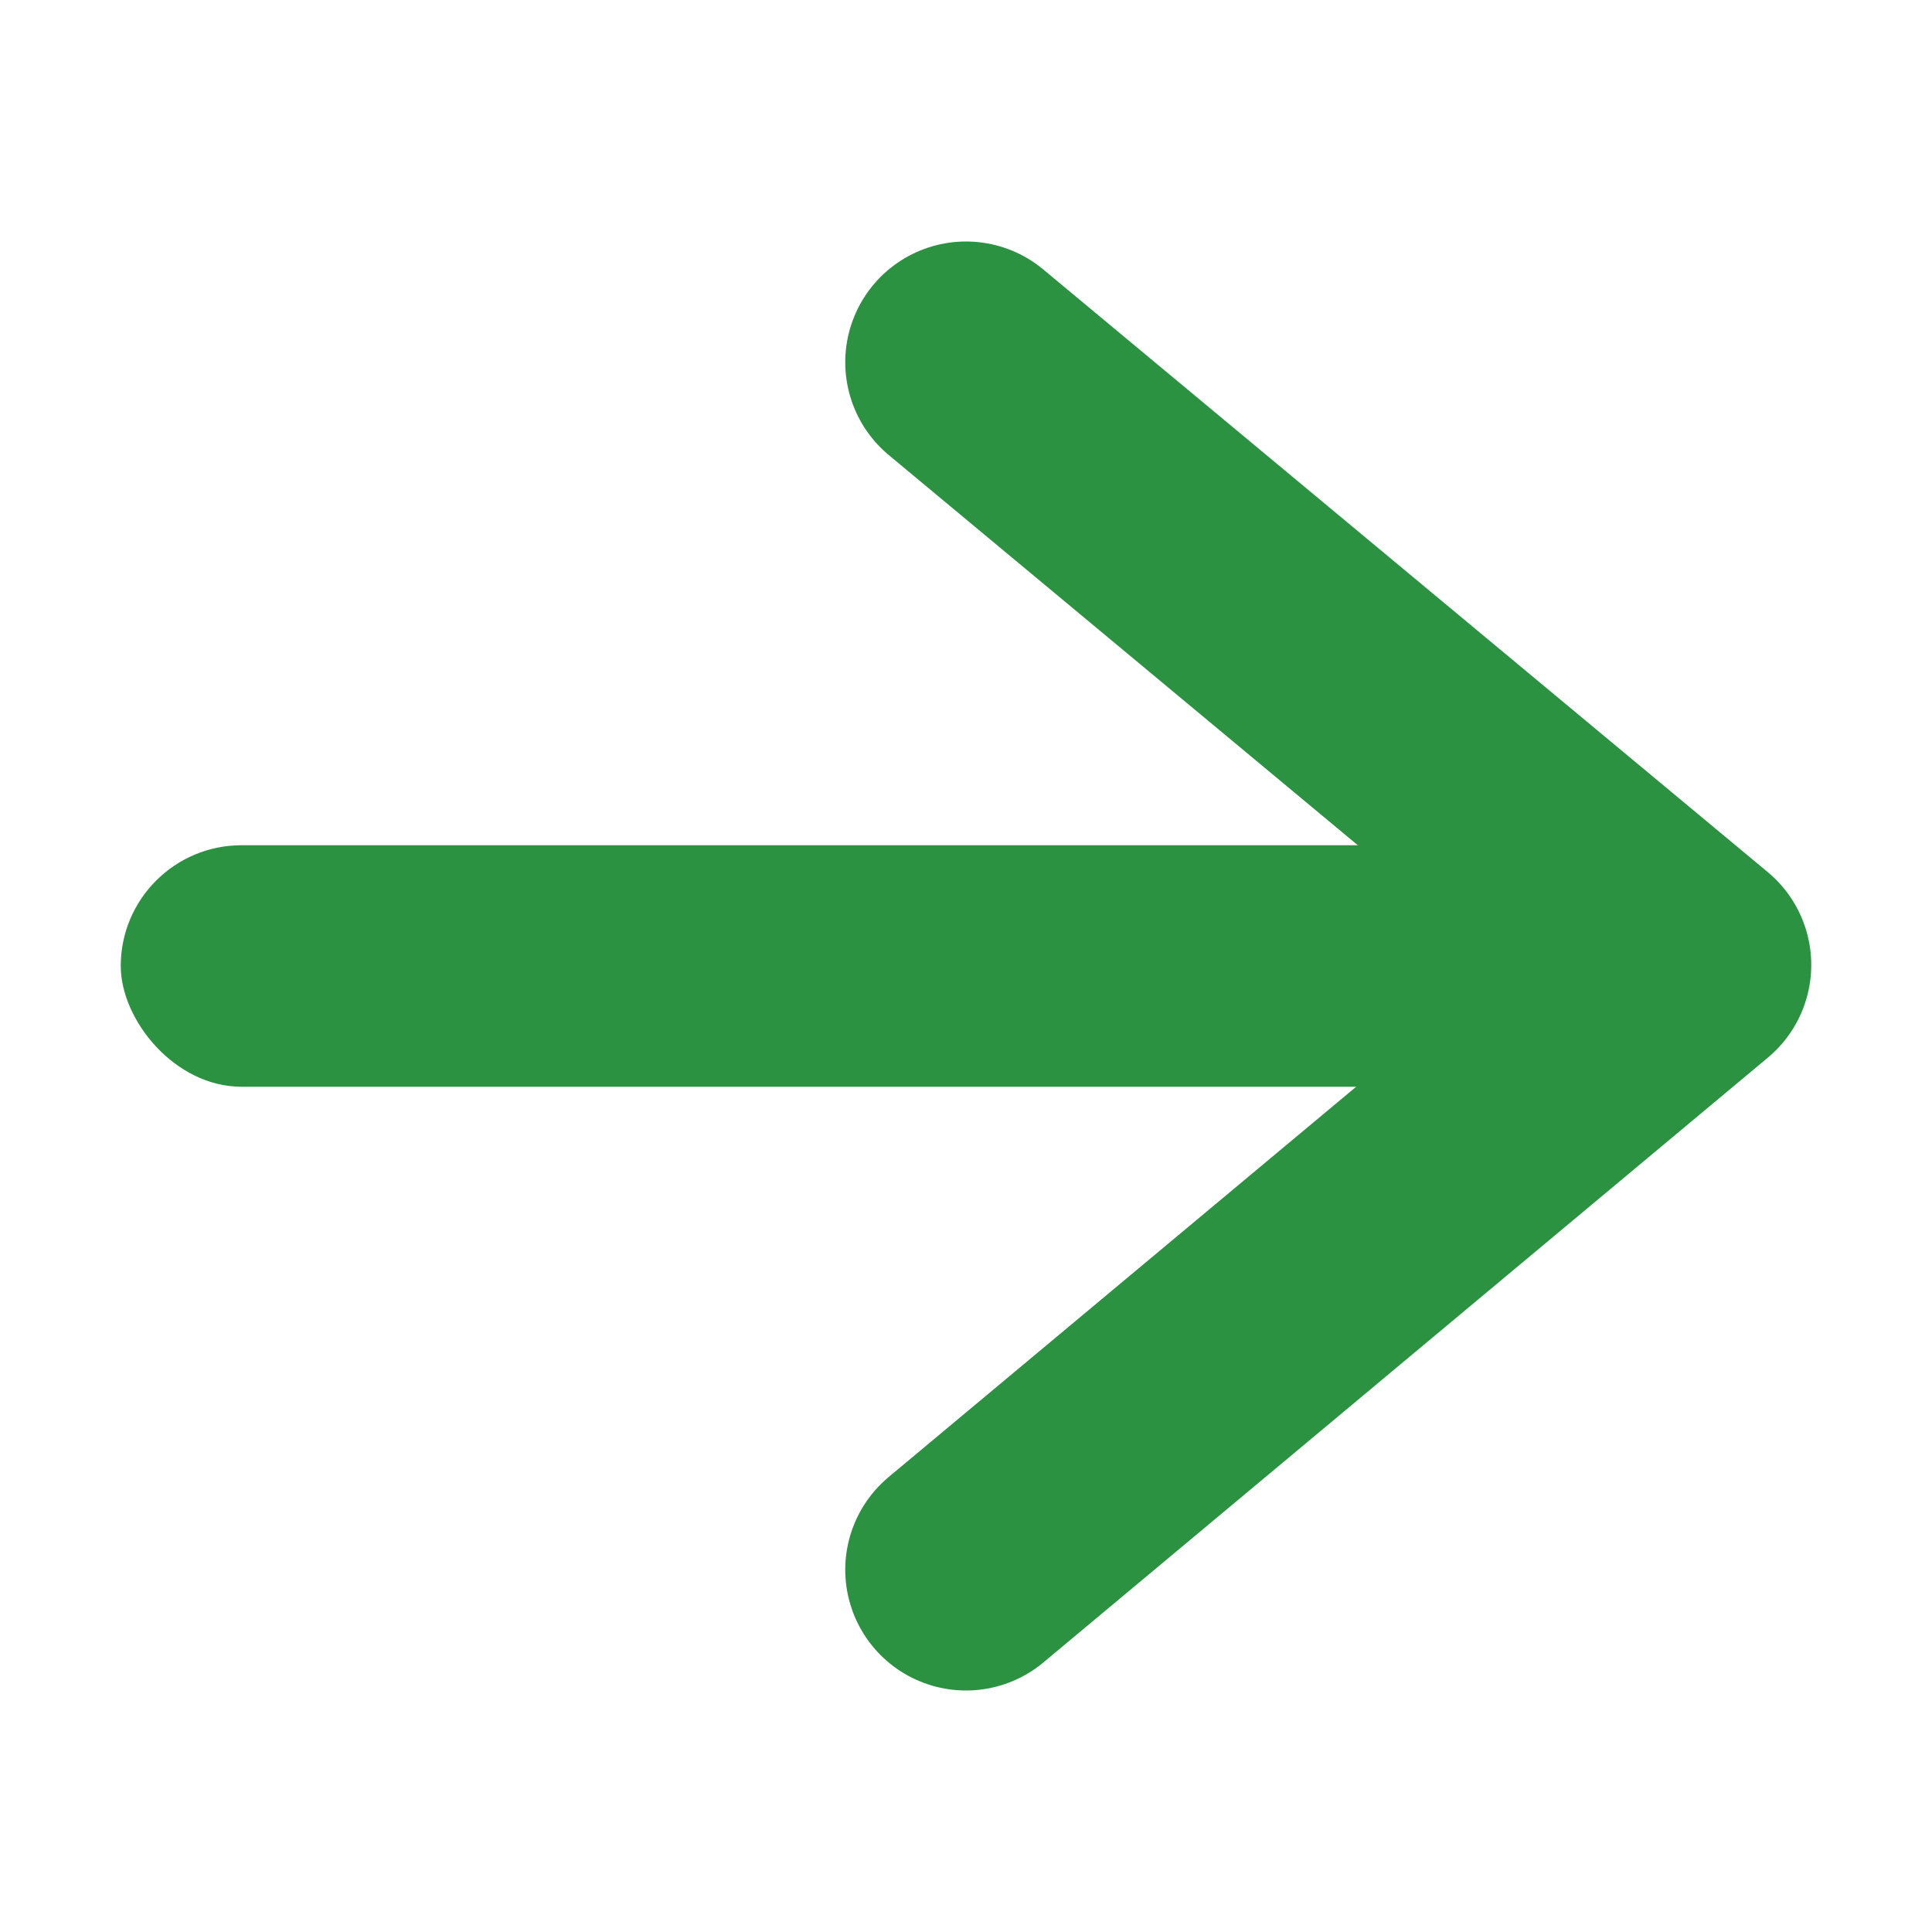
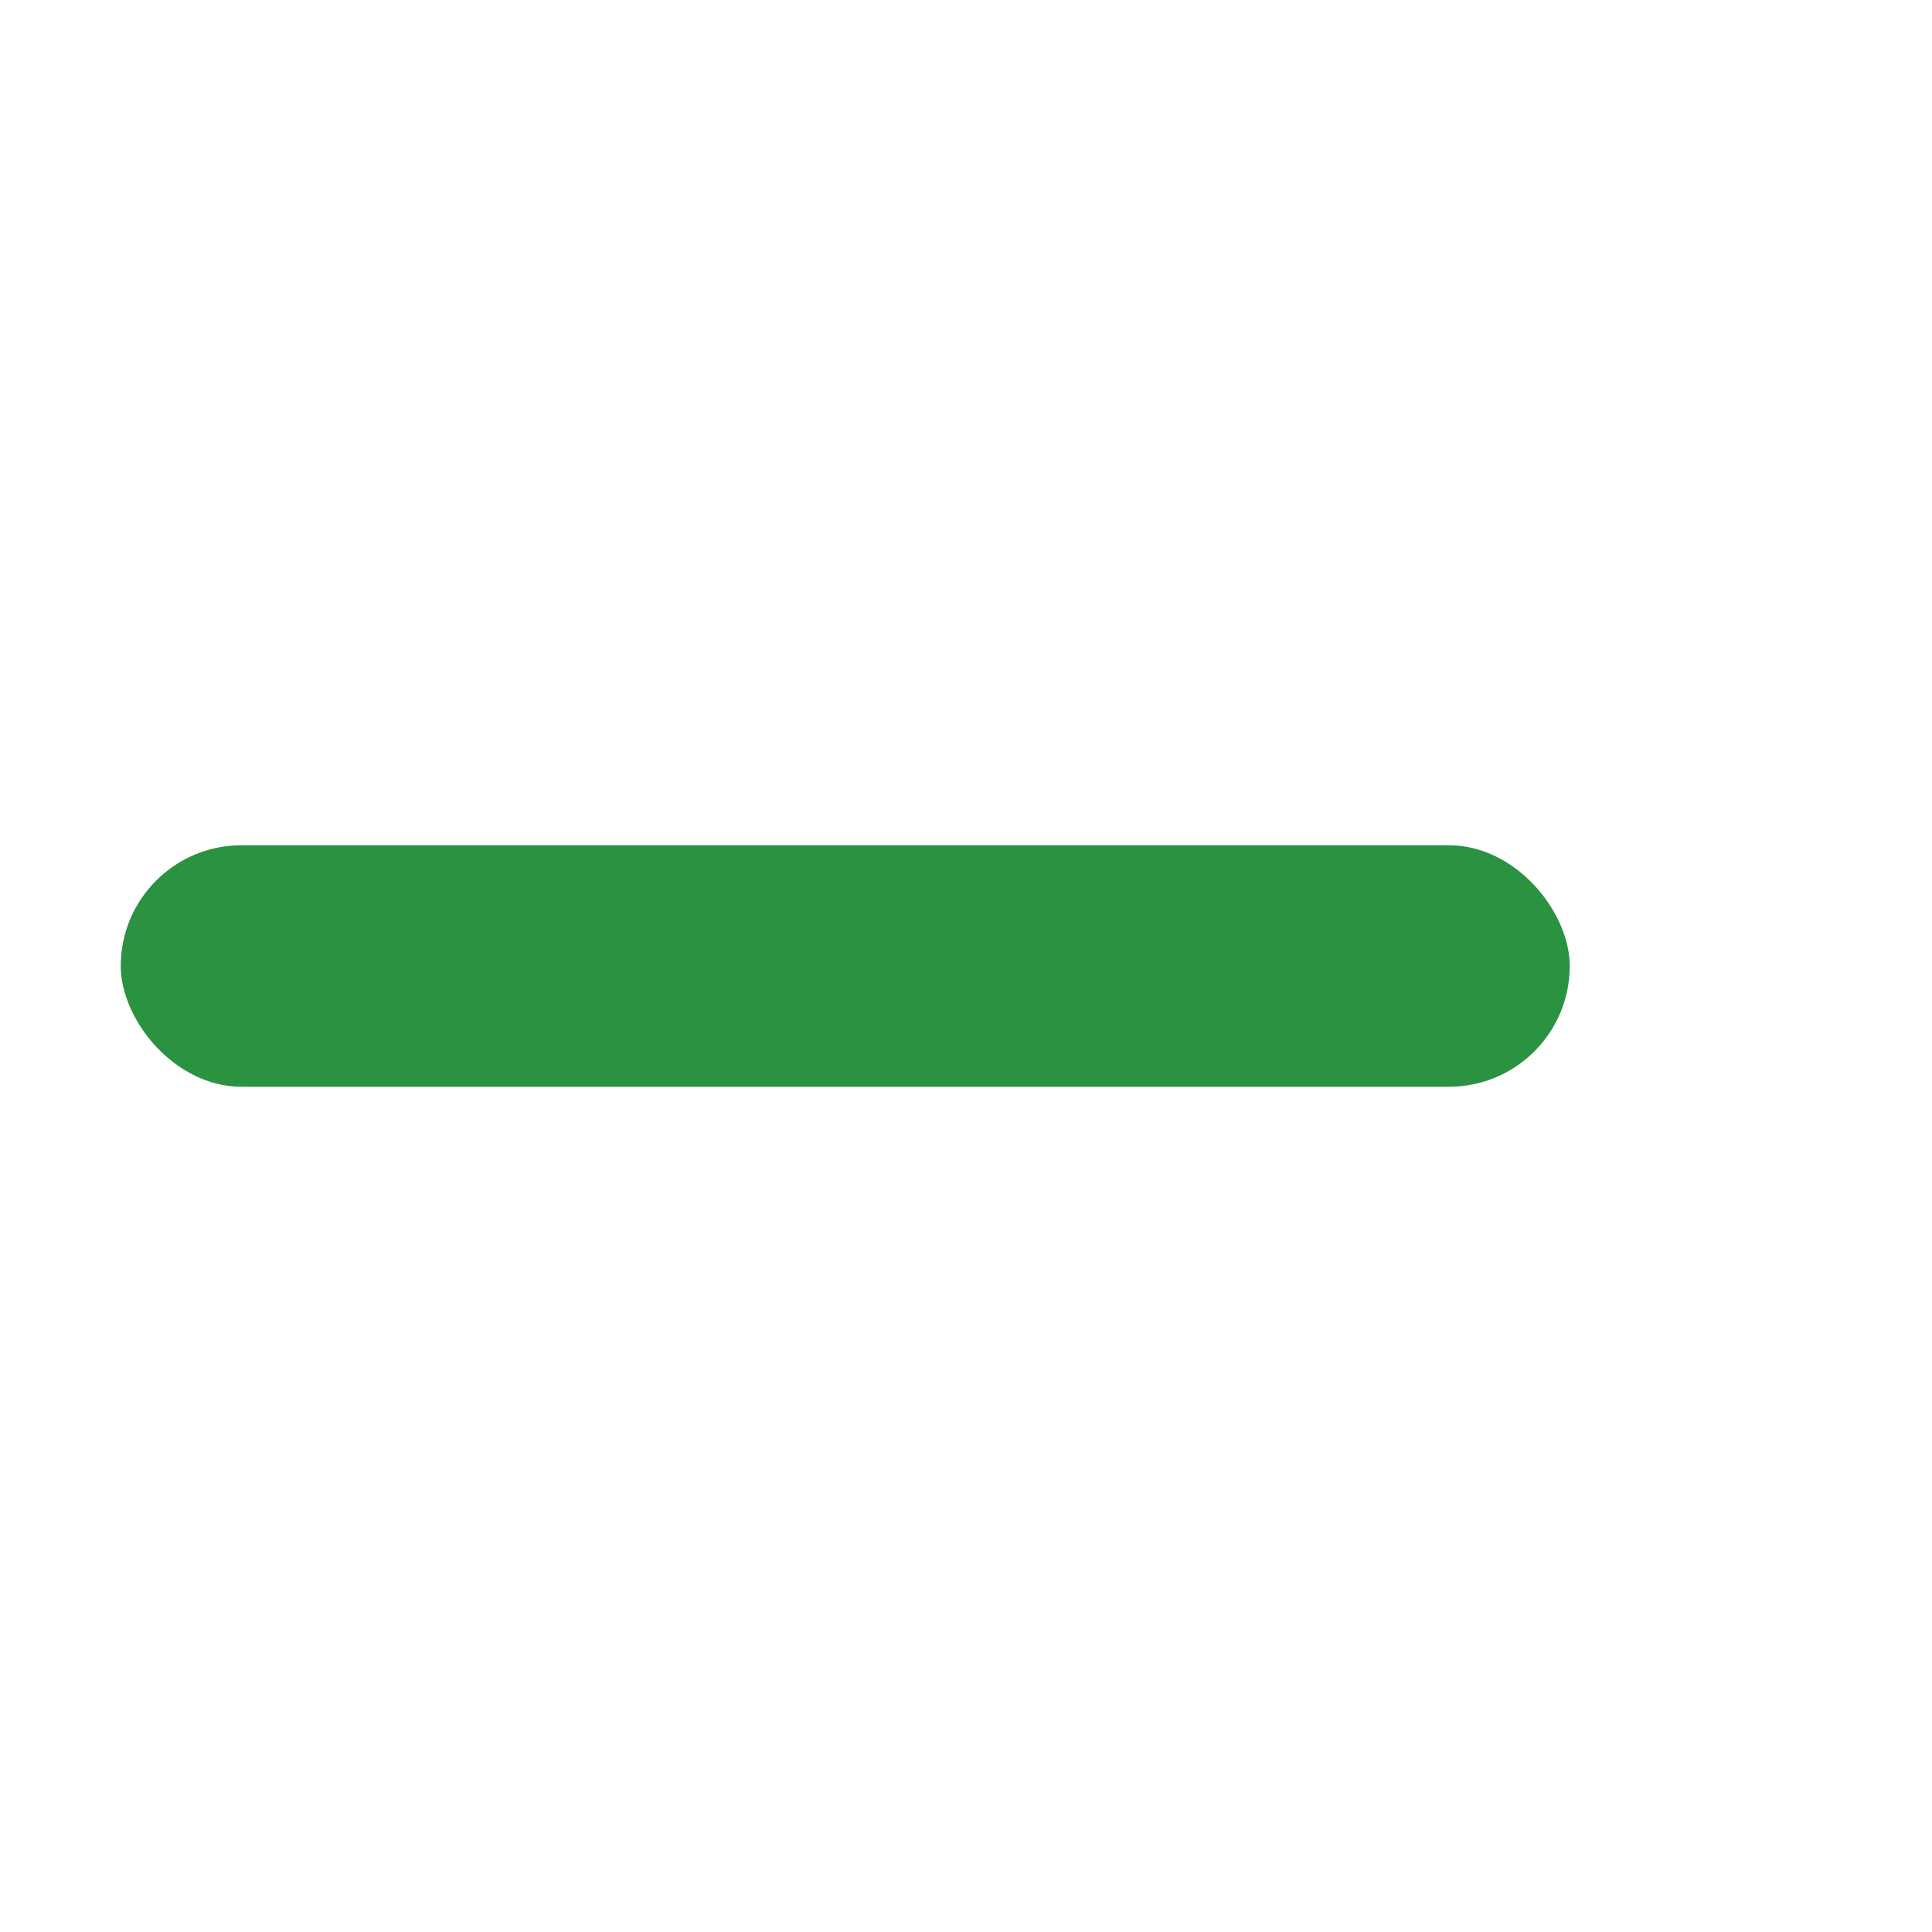
- <svg xmlns="http://www.w3.org/2000/svg" viewBox="0 0 16 16">/&amp;gt;<path d="m8 3 6 4.991-6 5.009" fill="none" stroke="#2a9240" stroke-linecap="round" stroke-linejoin="round" stroke-width="2" />
-   <rect fill="#2a9240" height="2" ry="1" width="12" x="1" y="7" />
+ <svg xmlns="http://www.w3.org/2000/svg" viewBox="0 0 16 16">/&amp;gt;<rect fill="#2a9240" height="2" ry="1" width="12" x="1" y="7" />
</svg>